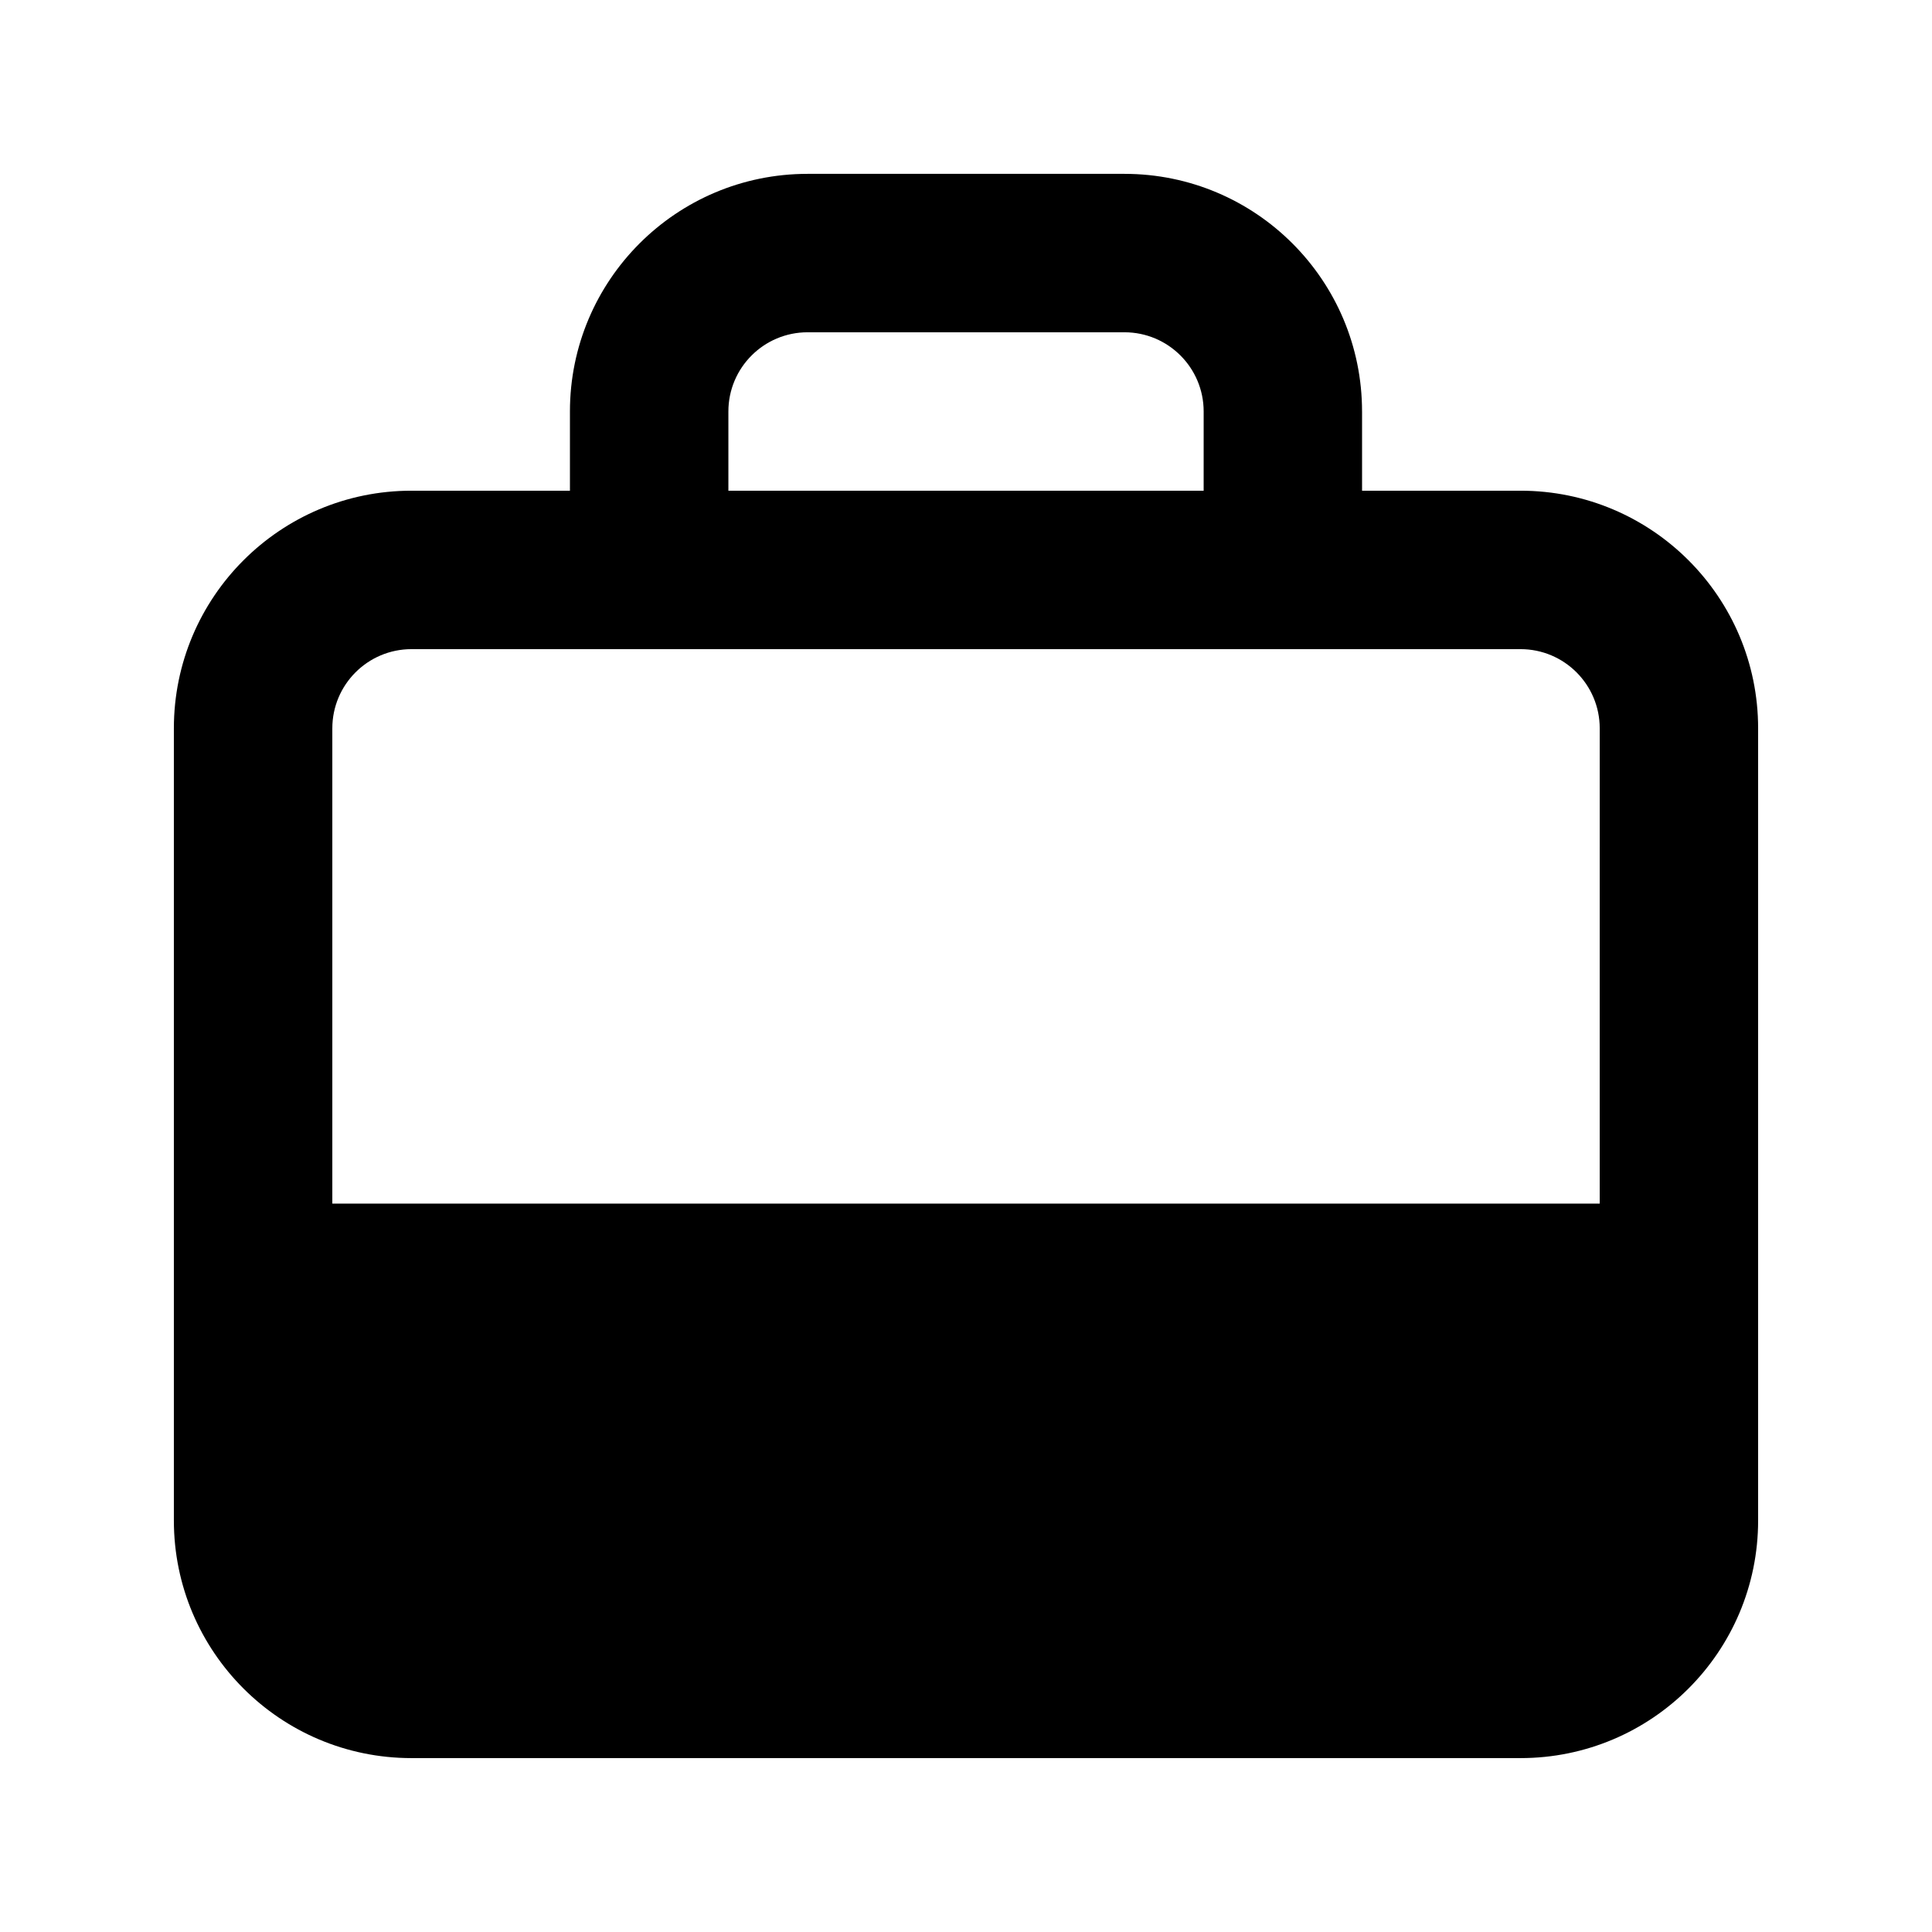
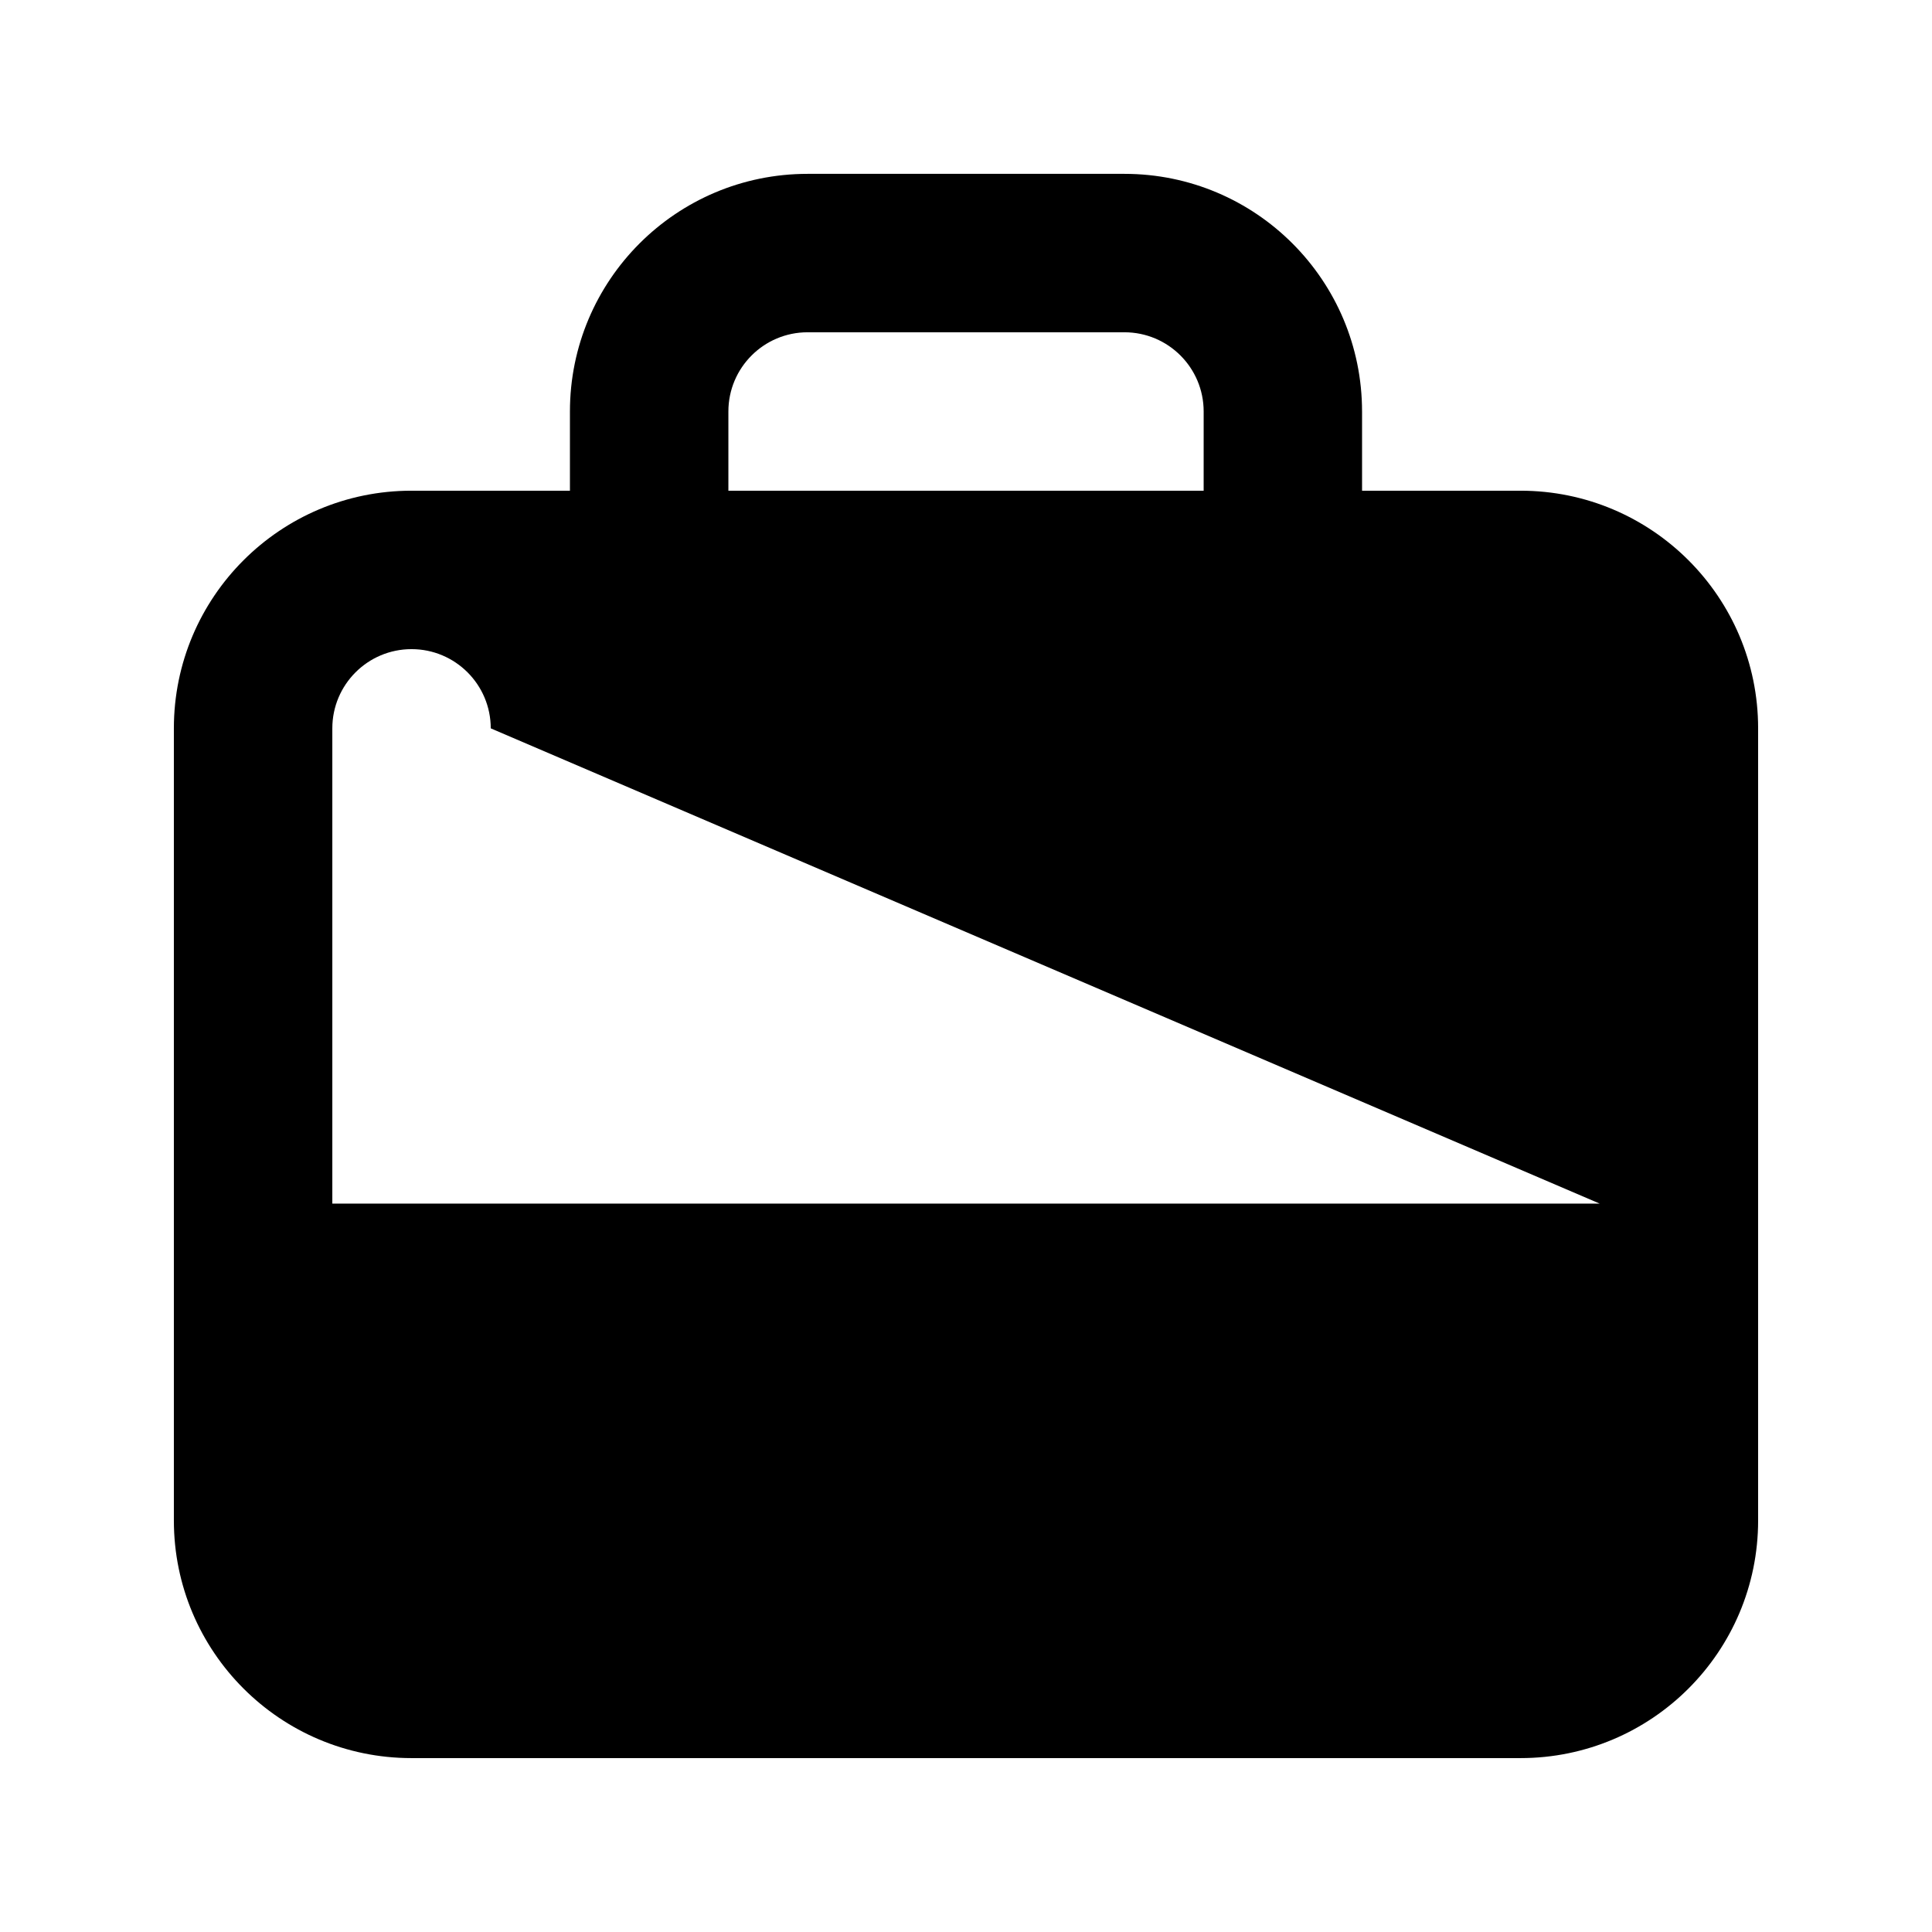
<svg xmlns="http://www.w3.org/2000/svg" fill="#000000" width="800px" height="800px" version="1.1" viewBox="144 144 512 512">
-   <path d="m504.96 253.05v20.992h41.984c34.785 0 62.977 28.195 62.977 62.977v209.92c0 34.785-28.191 62.977-62.977 62.977h-293.89c-34.781 0-62.977-28.191-62.977-62.977v-209.92c0-34.781 28.195-62.977 62.977-62.977h41.984v-20.992c0-34.781 28.195-62.977 62.977-62.977h83.969c34.781 0 62.973 28.195 62.973 62.977zm-41.98 20.992h-125.95v-20.992c0-11.594 9.398-20.992 20.992-20.992h83.969c11.594 0 20.992 9.398 20.992 20.992zm104.96 188.93h-335.87v-125.95c0-11.594 9.398-20.992 20.992-20.992h293.89c11.594 0 20.992 9.398 20.992 20.992z" fill-rule="evenodd" />
+   <path d="m504.96 253.05v20.992h41.984c34.785 0 62.977 28.195 62.977 62.977v209.92c0 34.785-28.191 62.977-62.977 62.977h-293.89c-34.781 0-62.977-28.191-62.977-62.977v-209.92c0-34.781 28.195-62.977 62.977-62.977h41.984v-20.992c0-34.781 28.195-62.977 62.977-62.977h83.969c34.781 0 62.973 28.195 62.973 62.977zm-41.98 20.992h-125.95v-20.992c0-11.594 9.398-20.992 20.992-20.992h83.969c11.594 0 20.992 9.398 20.992 20.992zm104.96 188.93h-335.87v-125.95c0-11.594 9.398-20.992 20.992-20.992c11.594 0 20.992 9.398 20.992 20.992z" fill-rule="evenodd" />
</svg>